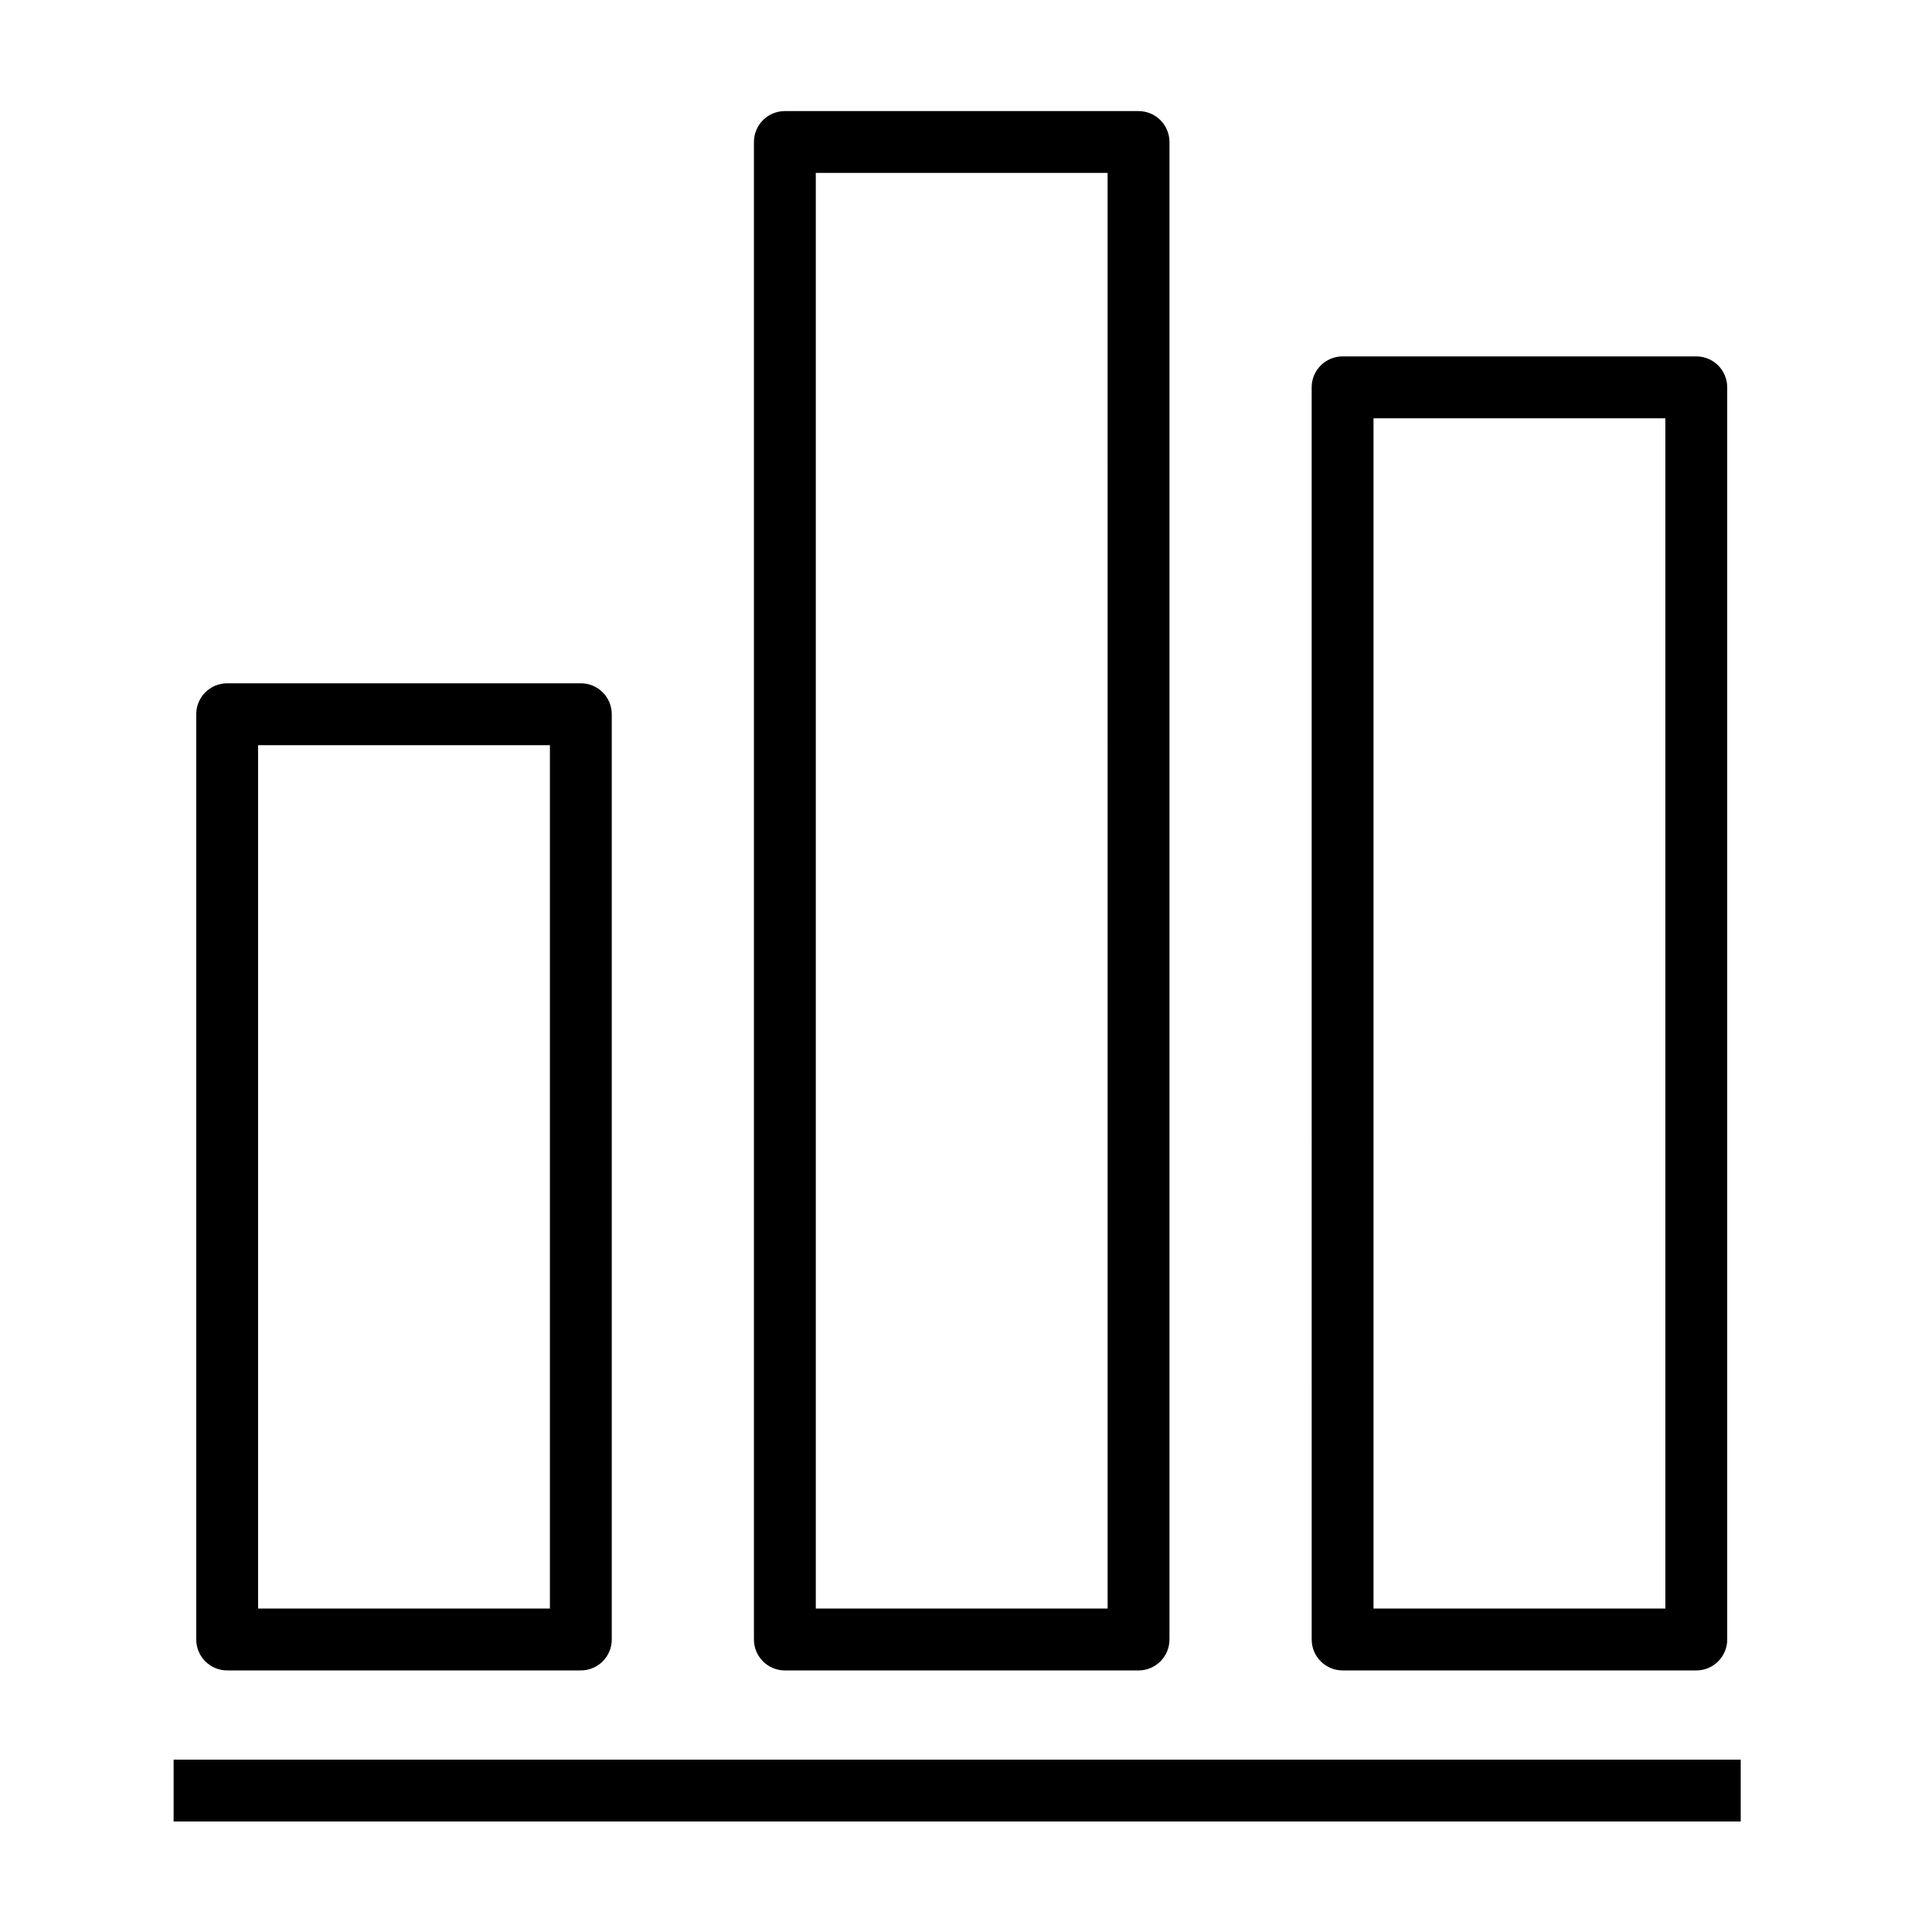
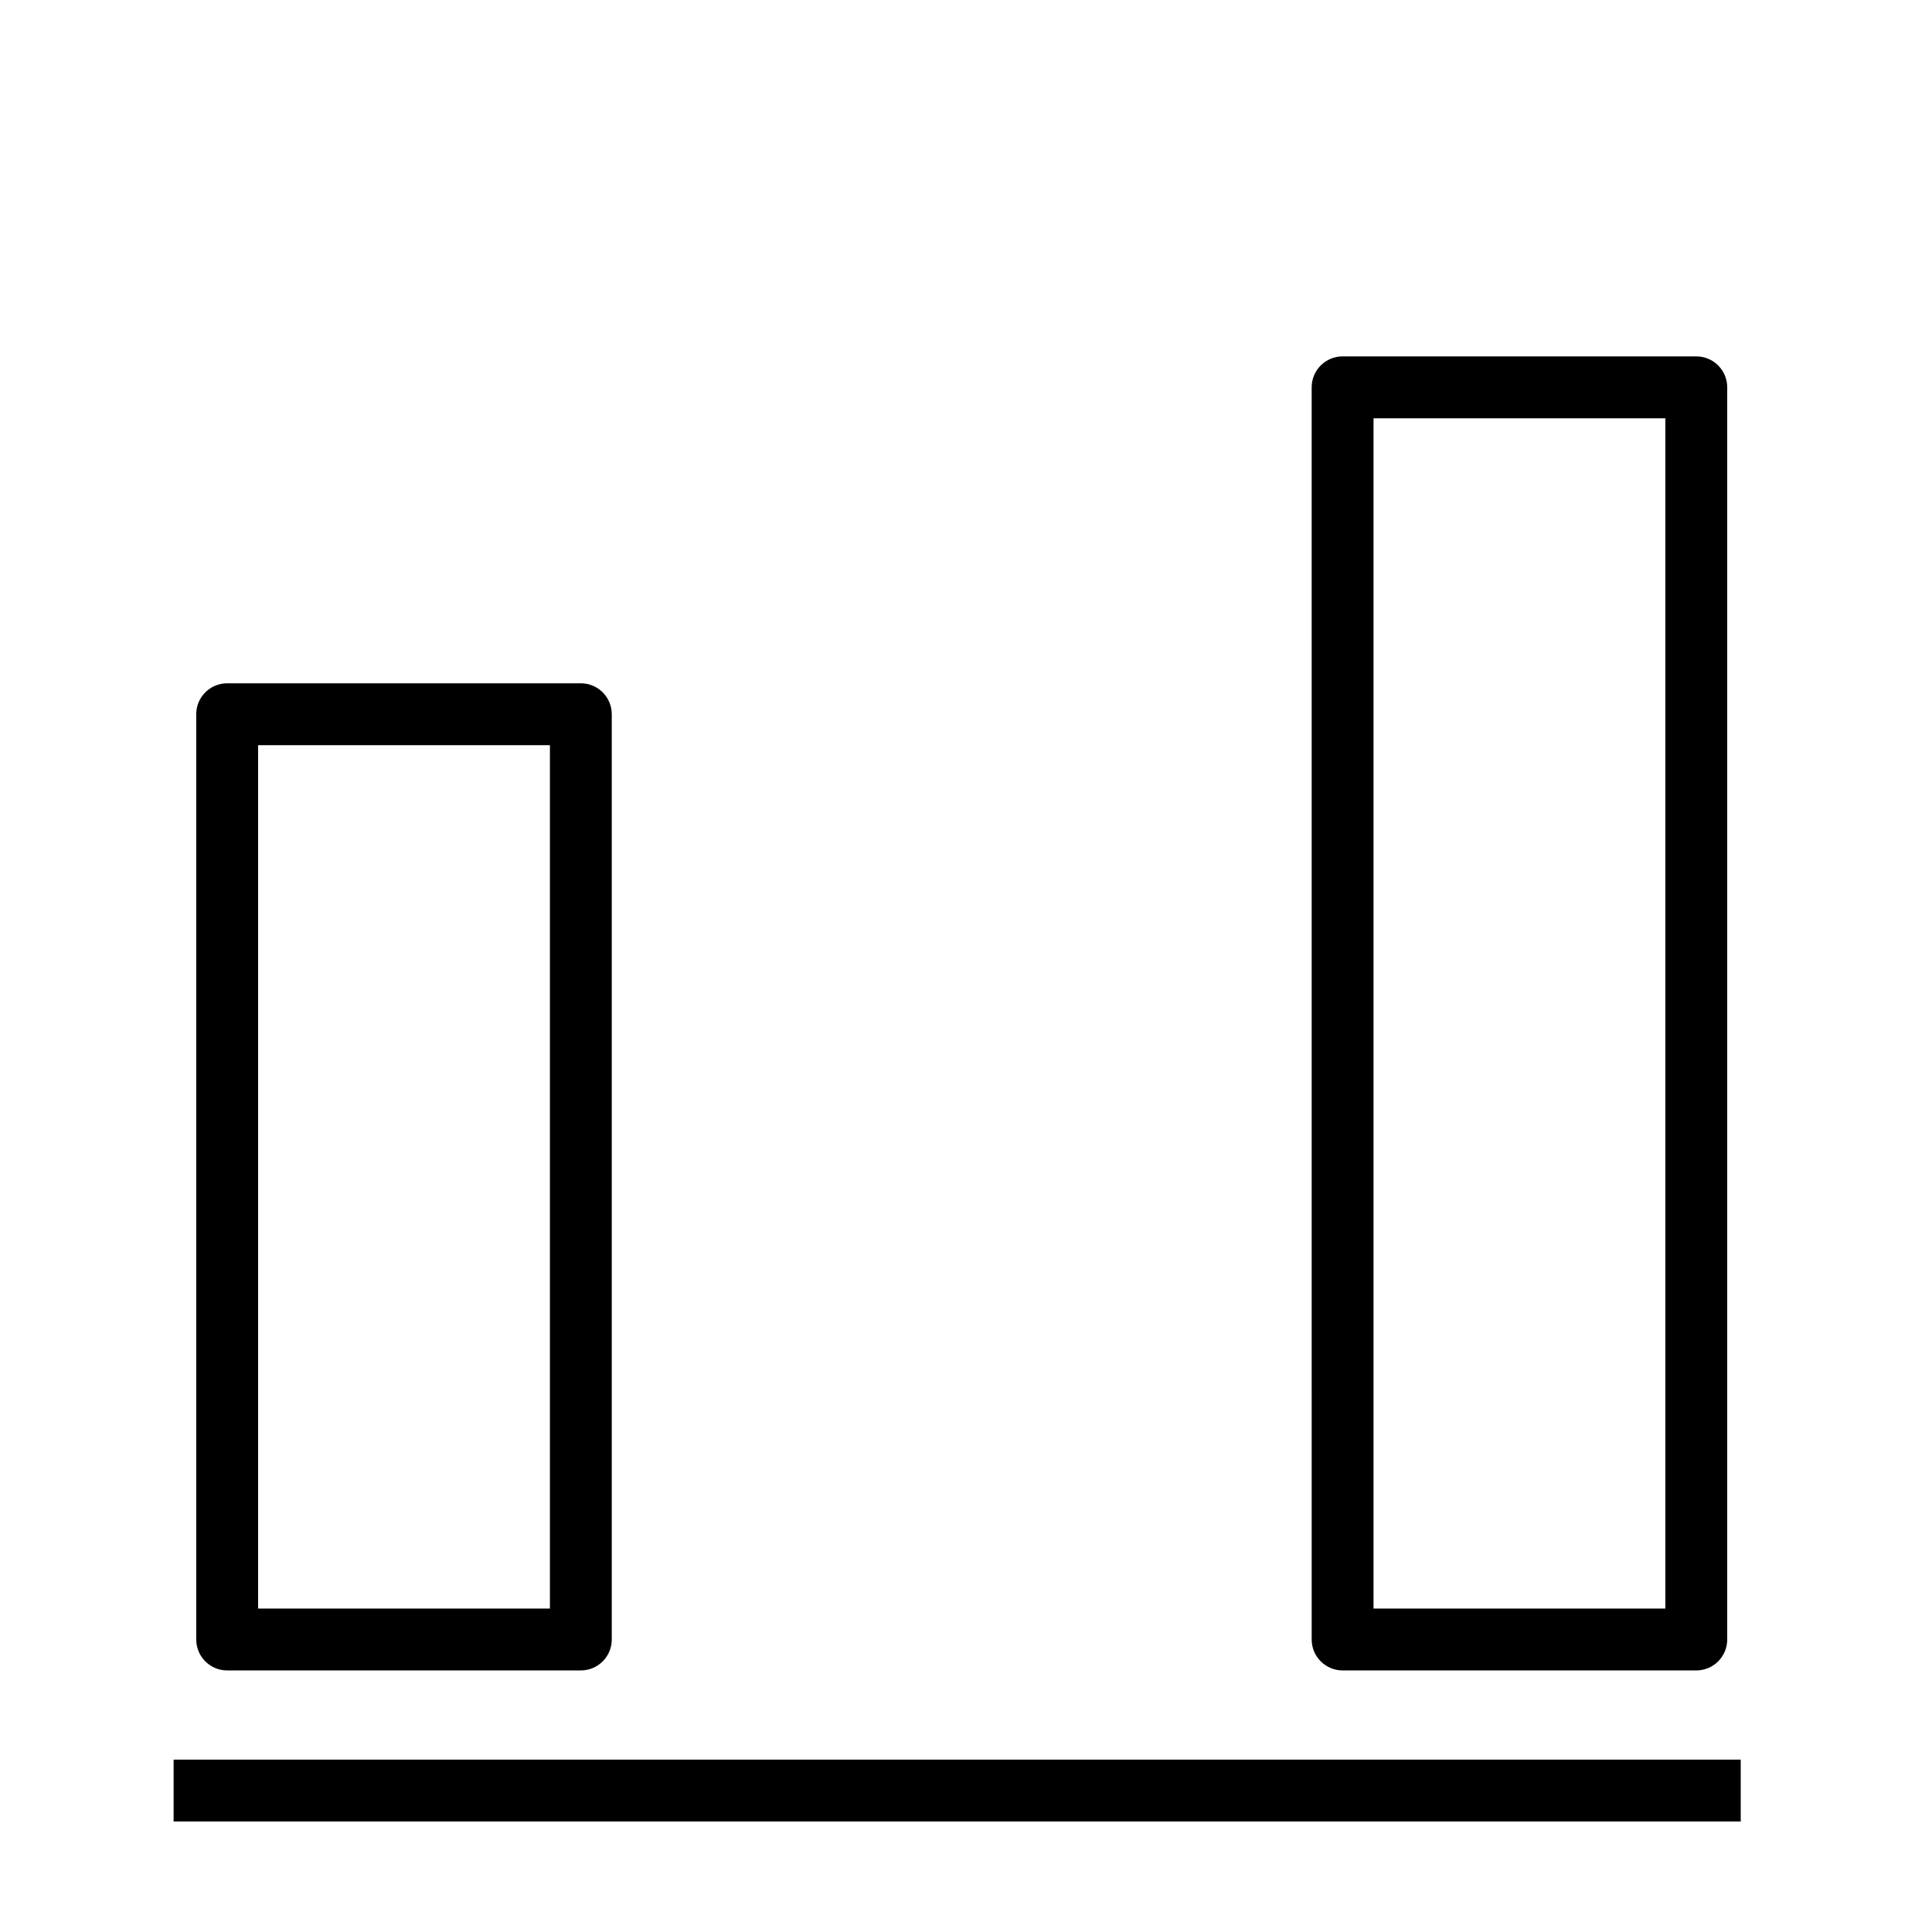
<svg xmlns="http://www.w3.org/2000/svg" fill="#000000" width="800px" height="800px" version="1.1" viewBox="144 144 512 512">
  <g>
    <path d="m297.93 586.68h-93.727c-4.527 0-8.195-3.672-8.195-8.195l-0.004-245.21c0-4.527 3.668-8.195 8.195-8.195h93.73c4.527 0 8.195 3.668 8.195 8.195v245.2c0.004 4.531-3.664 8.203-8.195 8.203zm-85.531-16.395h77.336v-228.81h-77.336z" />
-     <path d="m445.73 586.68h-93.734c-4.527 0-8.195-3.672-8.195-8.195v-396.85c0-4.527 3.668-8.195 8.195-8.195h93.73c4.523 0 8.195 3.668 8.195 8.195v396.85c0 4.523-3.668 8.195-8.191 8.195zm-85.535-16.395h77.336l-0.004-380.46h-77.332z" />
    <path d="m593.54 586.68h-93.734c-4.523 0-8.195-3.672-8.195-8.195l-0.004-331.84c0-4.527 3.672-8.195 8.195-8.195h93.734c4.523 0 8.195 3.668 8.195 8.195v331.84c0.004 4.523-3.668 8.195-8.191 8.195zm-85.543-16.395h77.34v-315.44h-77.34z" />
-     <path d="m190.01 610.32h415.3v16.395h-415.3z" />
+     <path d="m190.01 610.32h415.3v16.395h-415.3" />
  </g>
</svg>